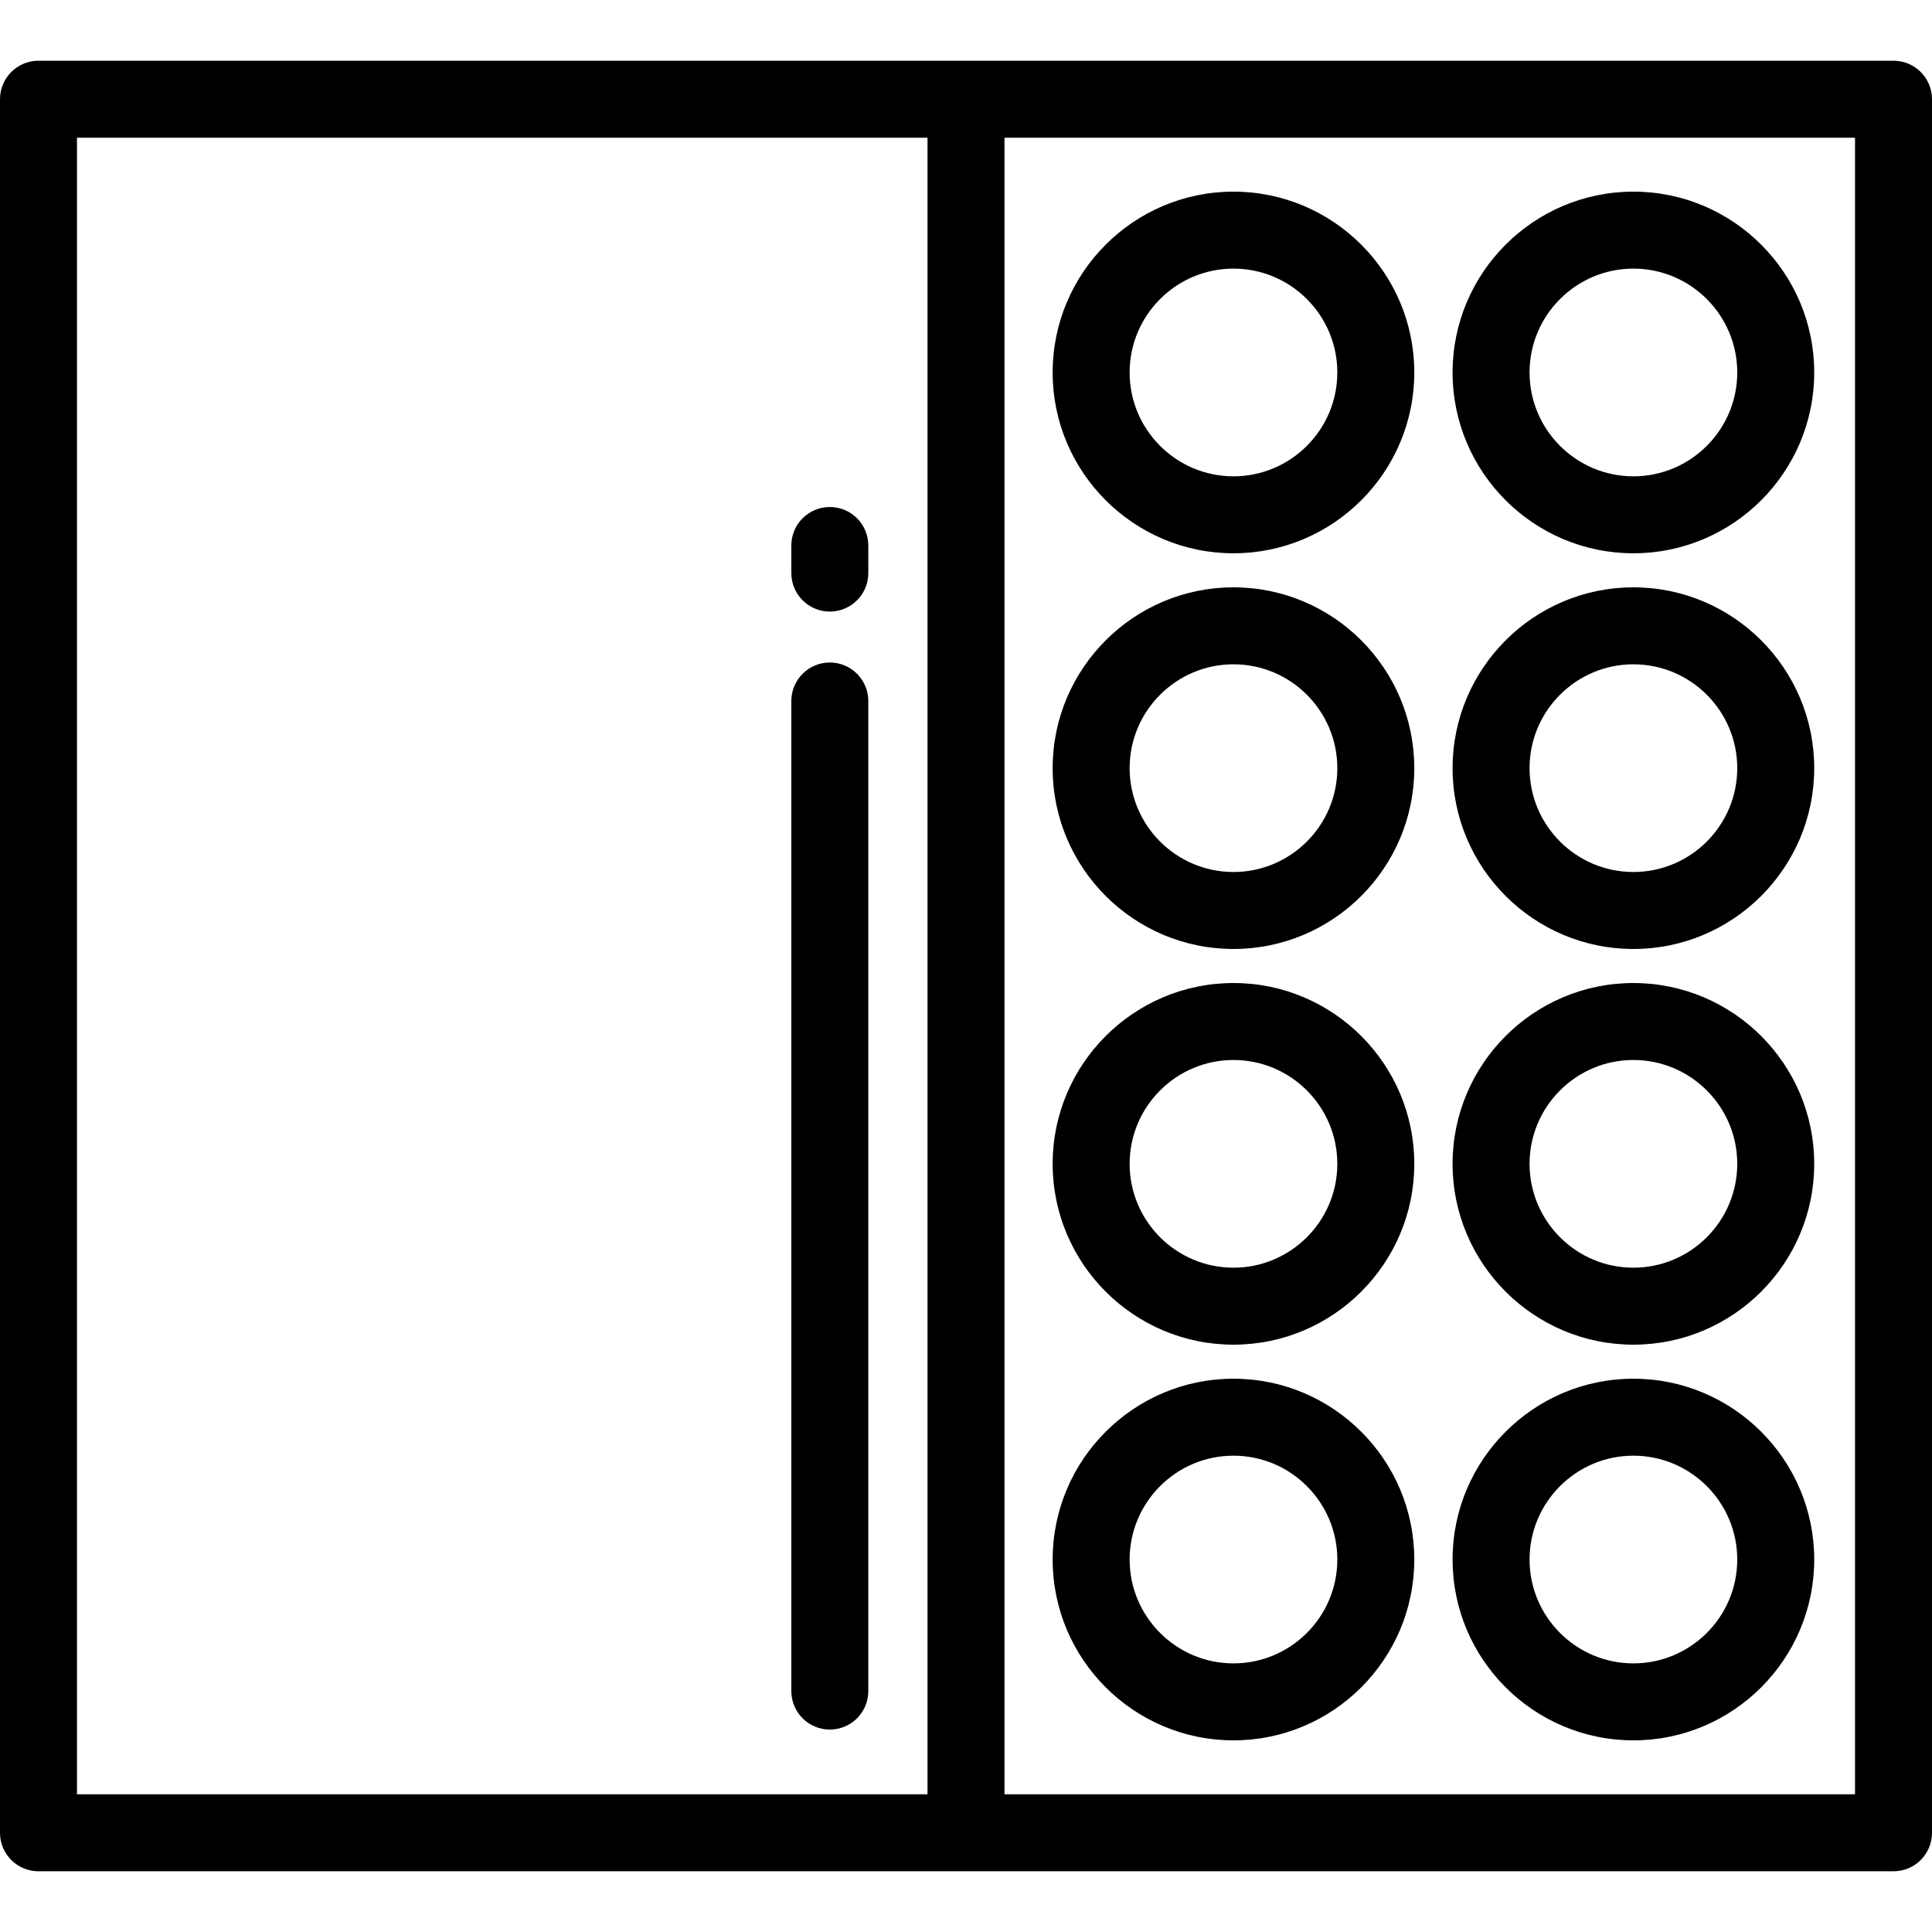
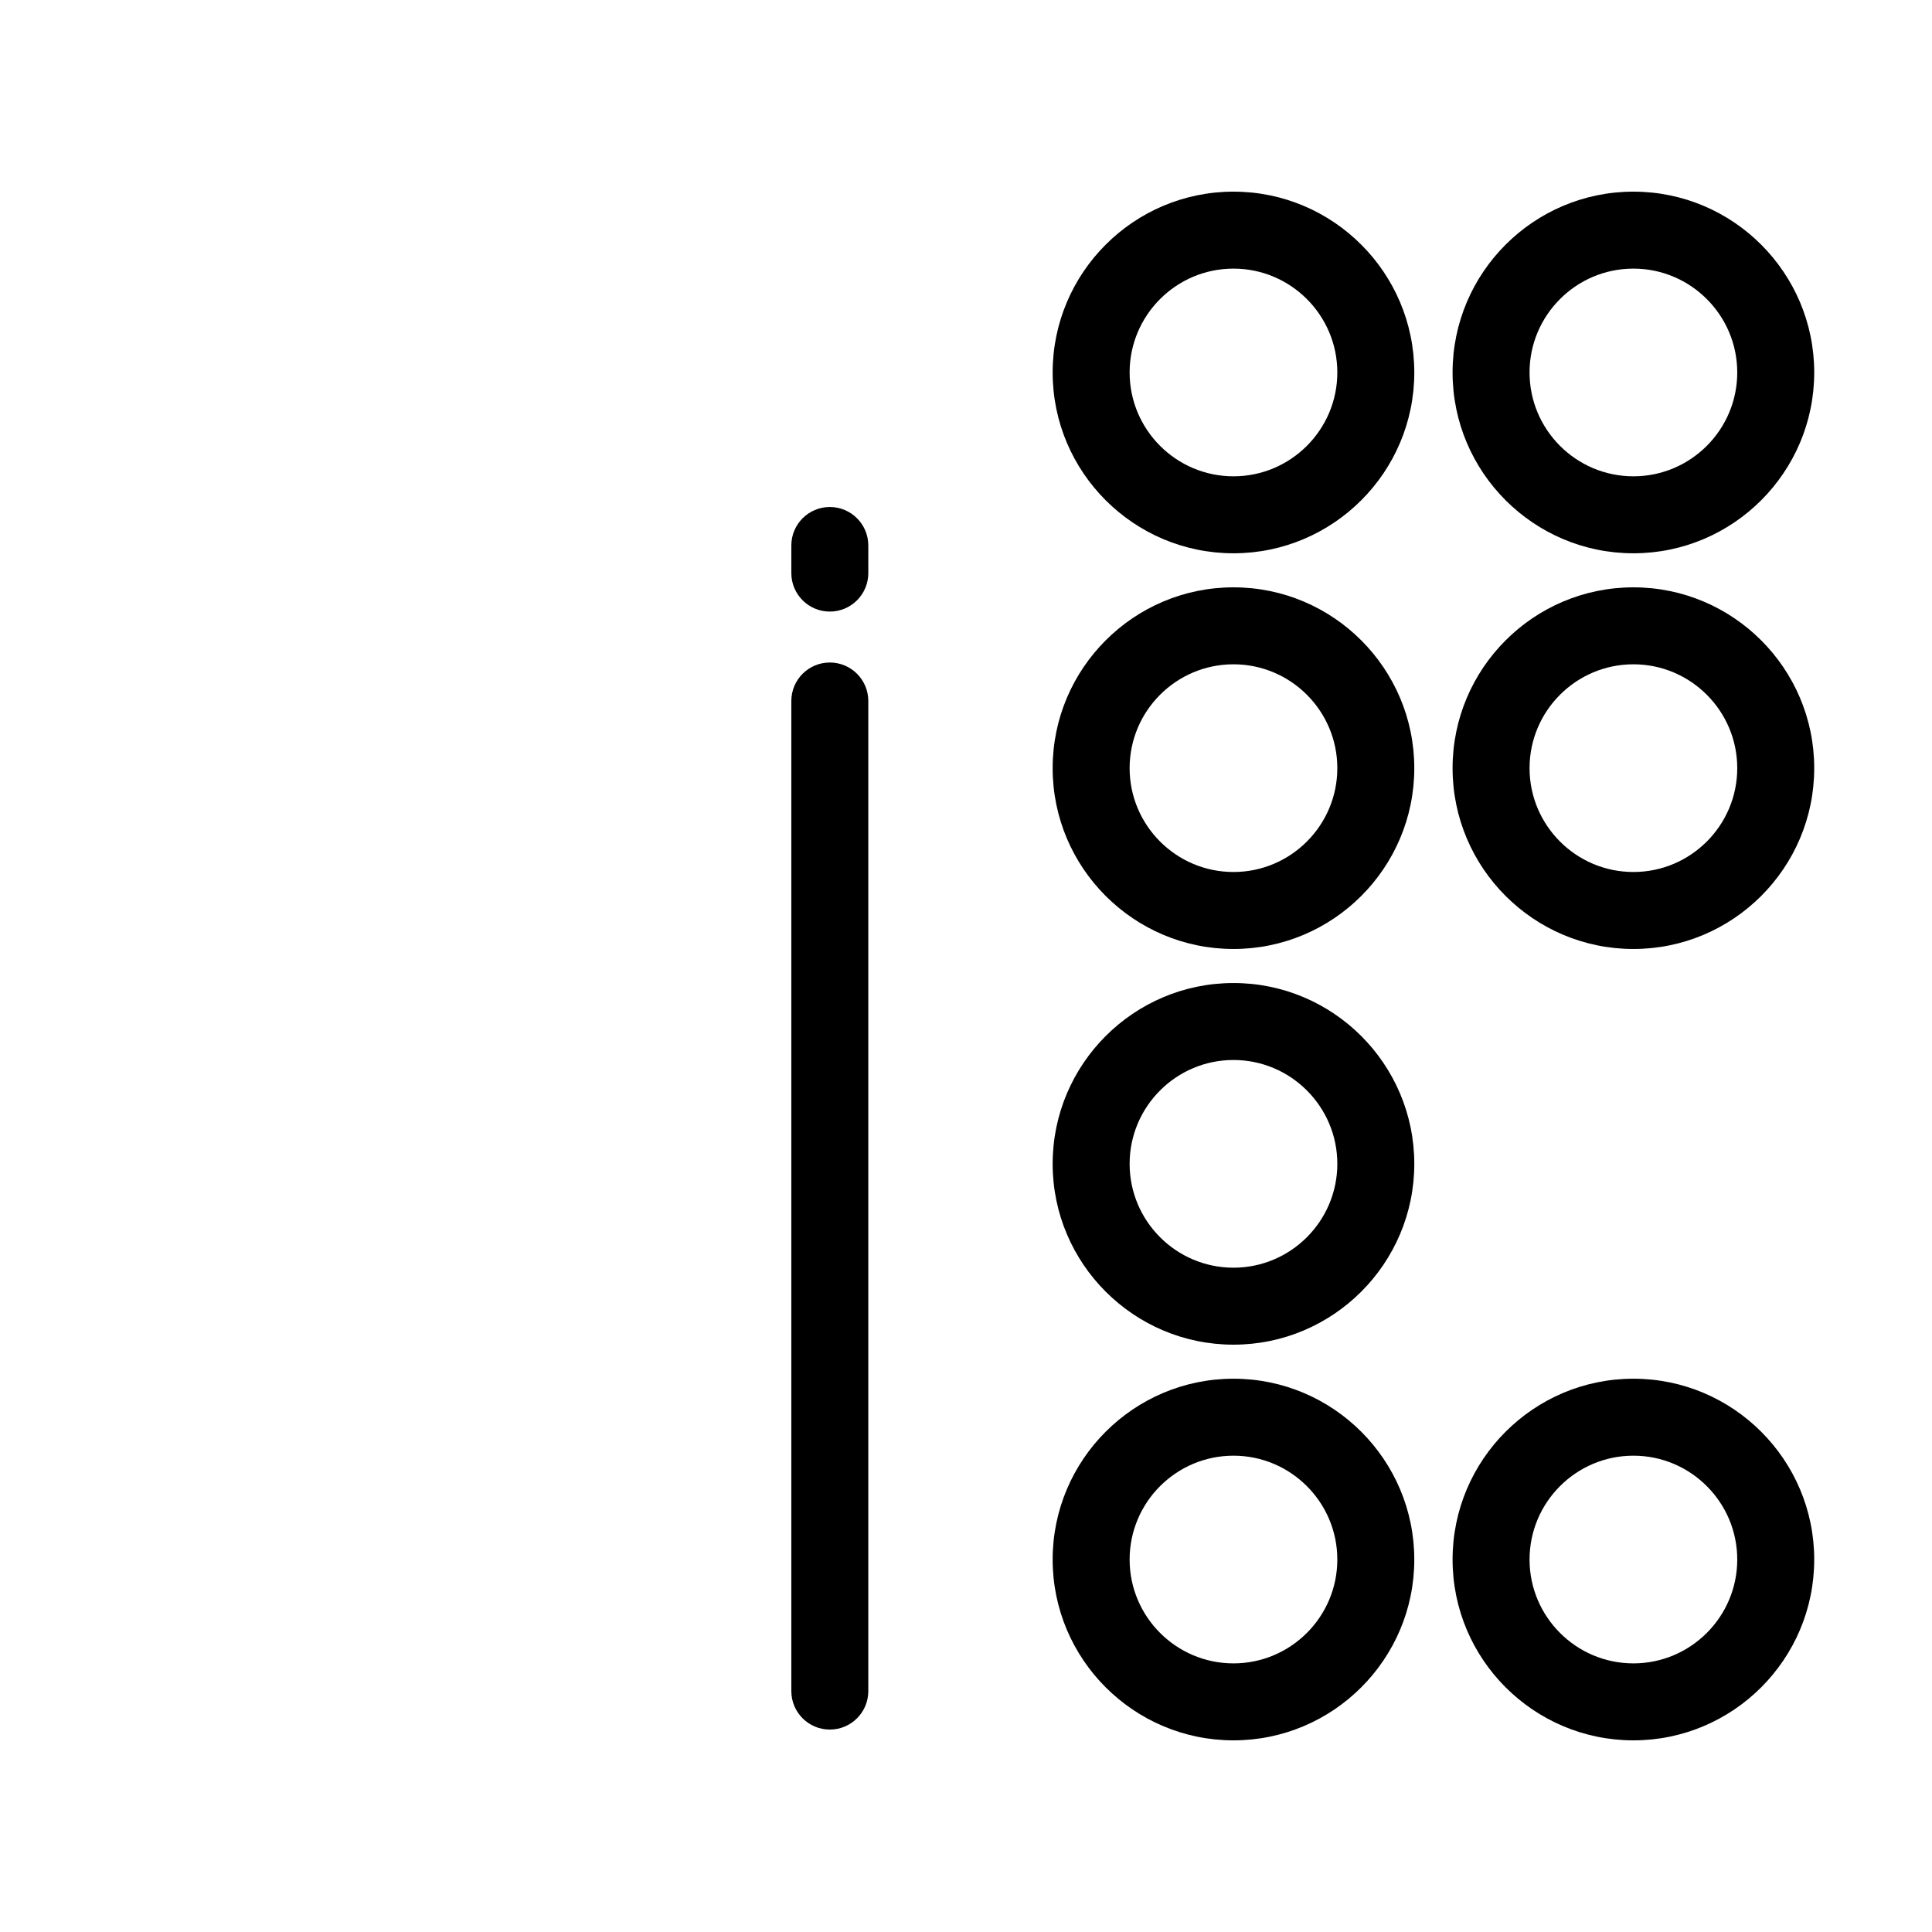
<svg xmlns="http://www.w3.org/2000/svg" version="1.1" id="Layer_1" x="0px" y="0px" viewBox="0 0 512 512" style="enable-background:new 0 0 512 512;" xml:space="preserve">
  <g>
    <g>
-       <path d="M501.801,16.094H10.199C4.566,16.094,0,20.661,0,26.294v459.413c0,5.633,4.566,10.199,10.199,10.199h491.602    c5.633,0,10.199-4.566,10.199-10.199V26.294C512,20.661,507.434,16.094,501.801,16.094z M245.801,475.507H20.398V36.493h225.402    V475.507z M491.602,475.507H266.199V36.493h225.402V475.507z" />
-     </g>
+       </g>
  </g>
  <g>
    <g>
      <path d="M432.868,50.789c-26.422,0-47.919,21.497-47.919,47.919c0,26.423,21.496,47.919,47.919,47.919    s47.919-21.497,47.919-47.919C480.787,72.285,459.291,50.789,432.868,50.789z M432.868,126.228    c-15.174,0-27.521-12.345-27.521-27.521s12.345-27.521,27.521-27.521s27.521,12.345,27.521,27.521    C460.389,113.882,448.044,126.228,432.868,126.228z" />
    </g>
  </g>
  <g>
    <g>
      <path d="M432.868,155.651c-26.422,0-47.919,21.497-47.919,47.919c0,26.422,21.496,47.919,47.919,47.919    s47.919-21.497,47.919-47.919C480.787,177.148,459.291,155.651,432.868,155.651z M432.868,231.089    c-15.174,0-27.521-12.345-27.521-27.521c0-15.174,12.345-27.521,27.521-27.521s27.521,12.345,27.521,27.521    S448.044,231.089,432.868,231.089z" />
    </g>
  </g>
  <g>
    <g>
-       <path d="M432.868,260.512c-26.422,0-47.919,21.497-47.919,47.919c0,26.422,21.496,47.919,47.919,47.919    s47.919-21.497,47.919-47.919C480.787,282.008,459.291,260.512,432.868,260.512z M432.868,335.951    c-15.174,0-27.521-12.345-27.521-27.521c0-15.174,12.345-27.521,27.521-27.521s27.521,12.345,27.521,27.521    C460.389,323.604,448.044,335.951,432.868,335.951z" />
-     </g>
+       </g>
  </g>
  <g>
    <g>
      <path d="M432.868,365.373c-26.422,0-47.919,21.497-47.919,47.919s21.496,47.919,47.919,47.919s47.919-21.497,47.919-47.919    S459.291,365.373,432.868,365.373z M432.868,440.813c-15.174,0-27.521-12.345-27.521-27.521c0-15.175,12.345-27.521,27.521-27.521    s27.521,12.345,27.521,27.521C460.389,428.468,448.044,440.813,432.868,440.813z" />
    </g>
  </g>
  <g>
    <g>
      <path d="M326.883,50.789c-26.422,0-47.919,21.497-47.919,47.919c0,26.423,21.497,47.919,47.919,47.919    s47.919-21.497,47.919-47.919C374.802,72.285,353.305,50.789,326.883,50.789z M326.883,126.228    c-15.175,0-27.521-12.345-27.521-27.521s12.346-27.521,27.521-27.521c15.174,0,27.521,12.345,27.521,27.521    C354.404,113.882,342.059,126.228,326.883,126.228z" />
    </g>
  </g>
  <g>
    <g>
      <path d="M326.883,155.651c-26.422,0-47.919,21.497-47.919,47.919c0,26.422,21.497,47.919,47.919,47.919    s47.919-21.497,47.919-47.919C374.802,177.148,353.305,155.651,326.883,155.651z M326.883,231.089    c-15.175,0-27.521-12.345-27.521-27.521c0-15.174,12.346-27.521,27.521-27.521c15.174,0,27.521,12.345,27.521,27.521    S342.059,231.089,326.883,231.089z" />
    </g>
  </g>
  <g>
    <g>
      <path d="M326.883,260.512c-26.422,0-47.919,21.497-47.919,47.919c0,26.422,21.497,47.919,47.919,47.919    s47.919-21.497,47.919-47.919C374.802,282.008,353.305,260.512,326.883,260.512z M326.883,335.951    c-15.175,0-27.521-12.345-27.521-27.521c0-15.174,12.346-27.521,27.521-27.521c15.174,0,27.521,12.345,27.521,27.521    C354.404,323.604,342.059,335.951,326.883,335.951z" />
    </g>
  </g>
  <g>
    <g>
      <path d="M326.883,365.373c-26.422,0-47.919,21.497-47.919,47.919s21.497,47.919,47.919,47.919s47.919-21.497,47.919-47.919    S353.305,365.373,326.883,365.373z M326.883,440.813c-15.175,0-27.521-12.345-27.521-27.521c0-15.175,12.346-27.521,27.521-27.521    c15.174,0,27.521,12.345,27.521,27.521C354.404,428.468,342.059,440.813,326.883,440.813z" />
    </g>
  </g>
  <g>
    <g>
      <path d="M219.91,175.572c-5.633,0-10.199,4.566-10.199,10.199v262.383c0,5.633,4.566,10.199,10.199,10.199    c5.633,0,10.199-4.566,10.199-10.199V185.771C230.109,180.138,225.543,175.572,219.91,175.572z" />
    </g>
  </g>
  <g>
    <g>
      <path d="M219.91,134.361c-5.633,0-10.199,4.566-10.199,10.199v7.315c0,5.633,4.566,10.199,10.199,10.199    c5.633,0,10.199-4.566,10.199-10.199v-7.315C230.109,138.927,225.543,134.361,219.91,134.361z" />
    </g>
  </g>
  <g>
</g>
  <g>
</g>
  <g>
</g>
  <g>
</g>
  <g>
</g>
  <g>
</g>
  <g>
</g>
  <g>
</g>
  <g>
</g>
  <g>
</g>
  <g>
</g>
  <g>
</g>
  <g>
</g>
  <g>
</g>
  <g>
</g>
</svg>